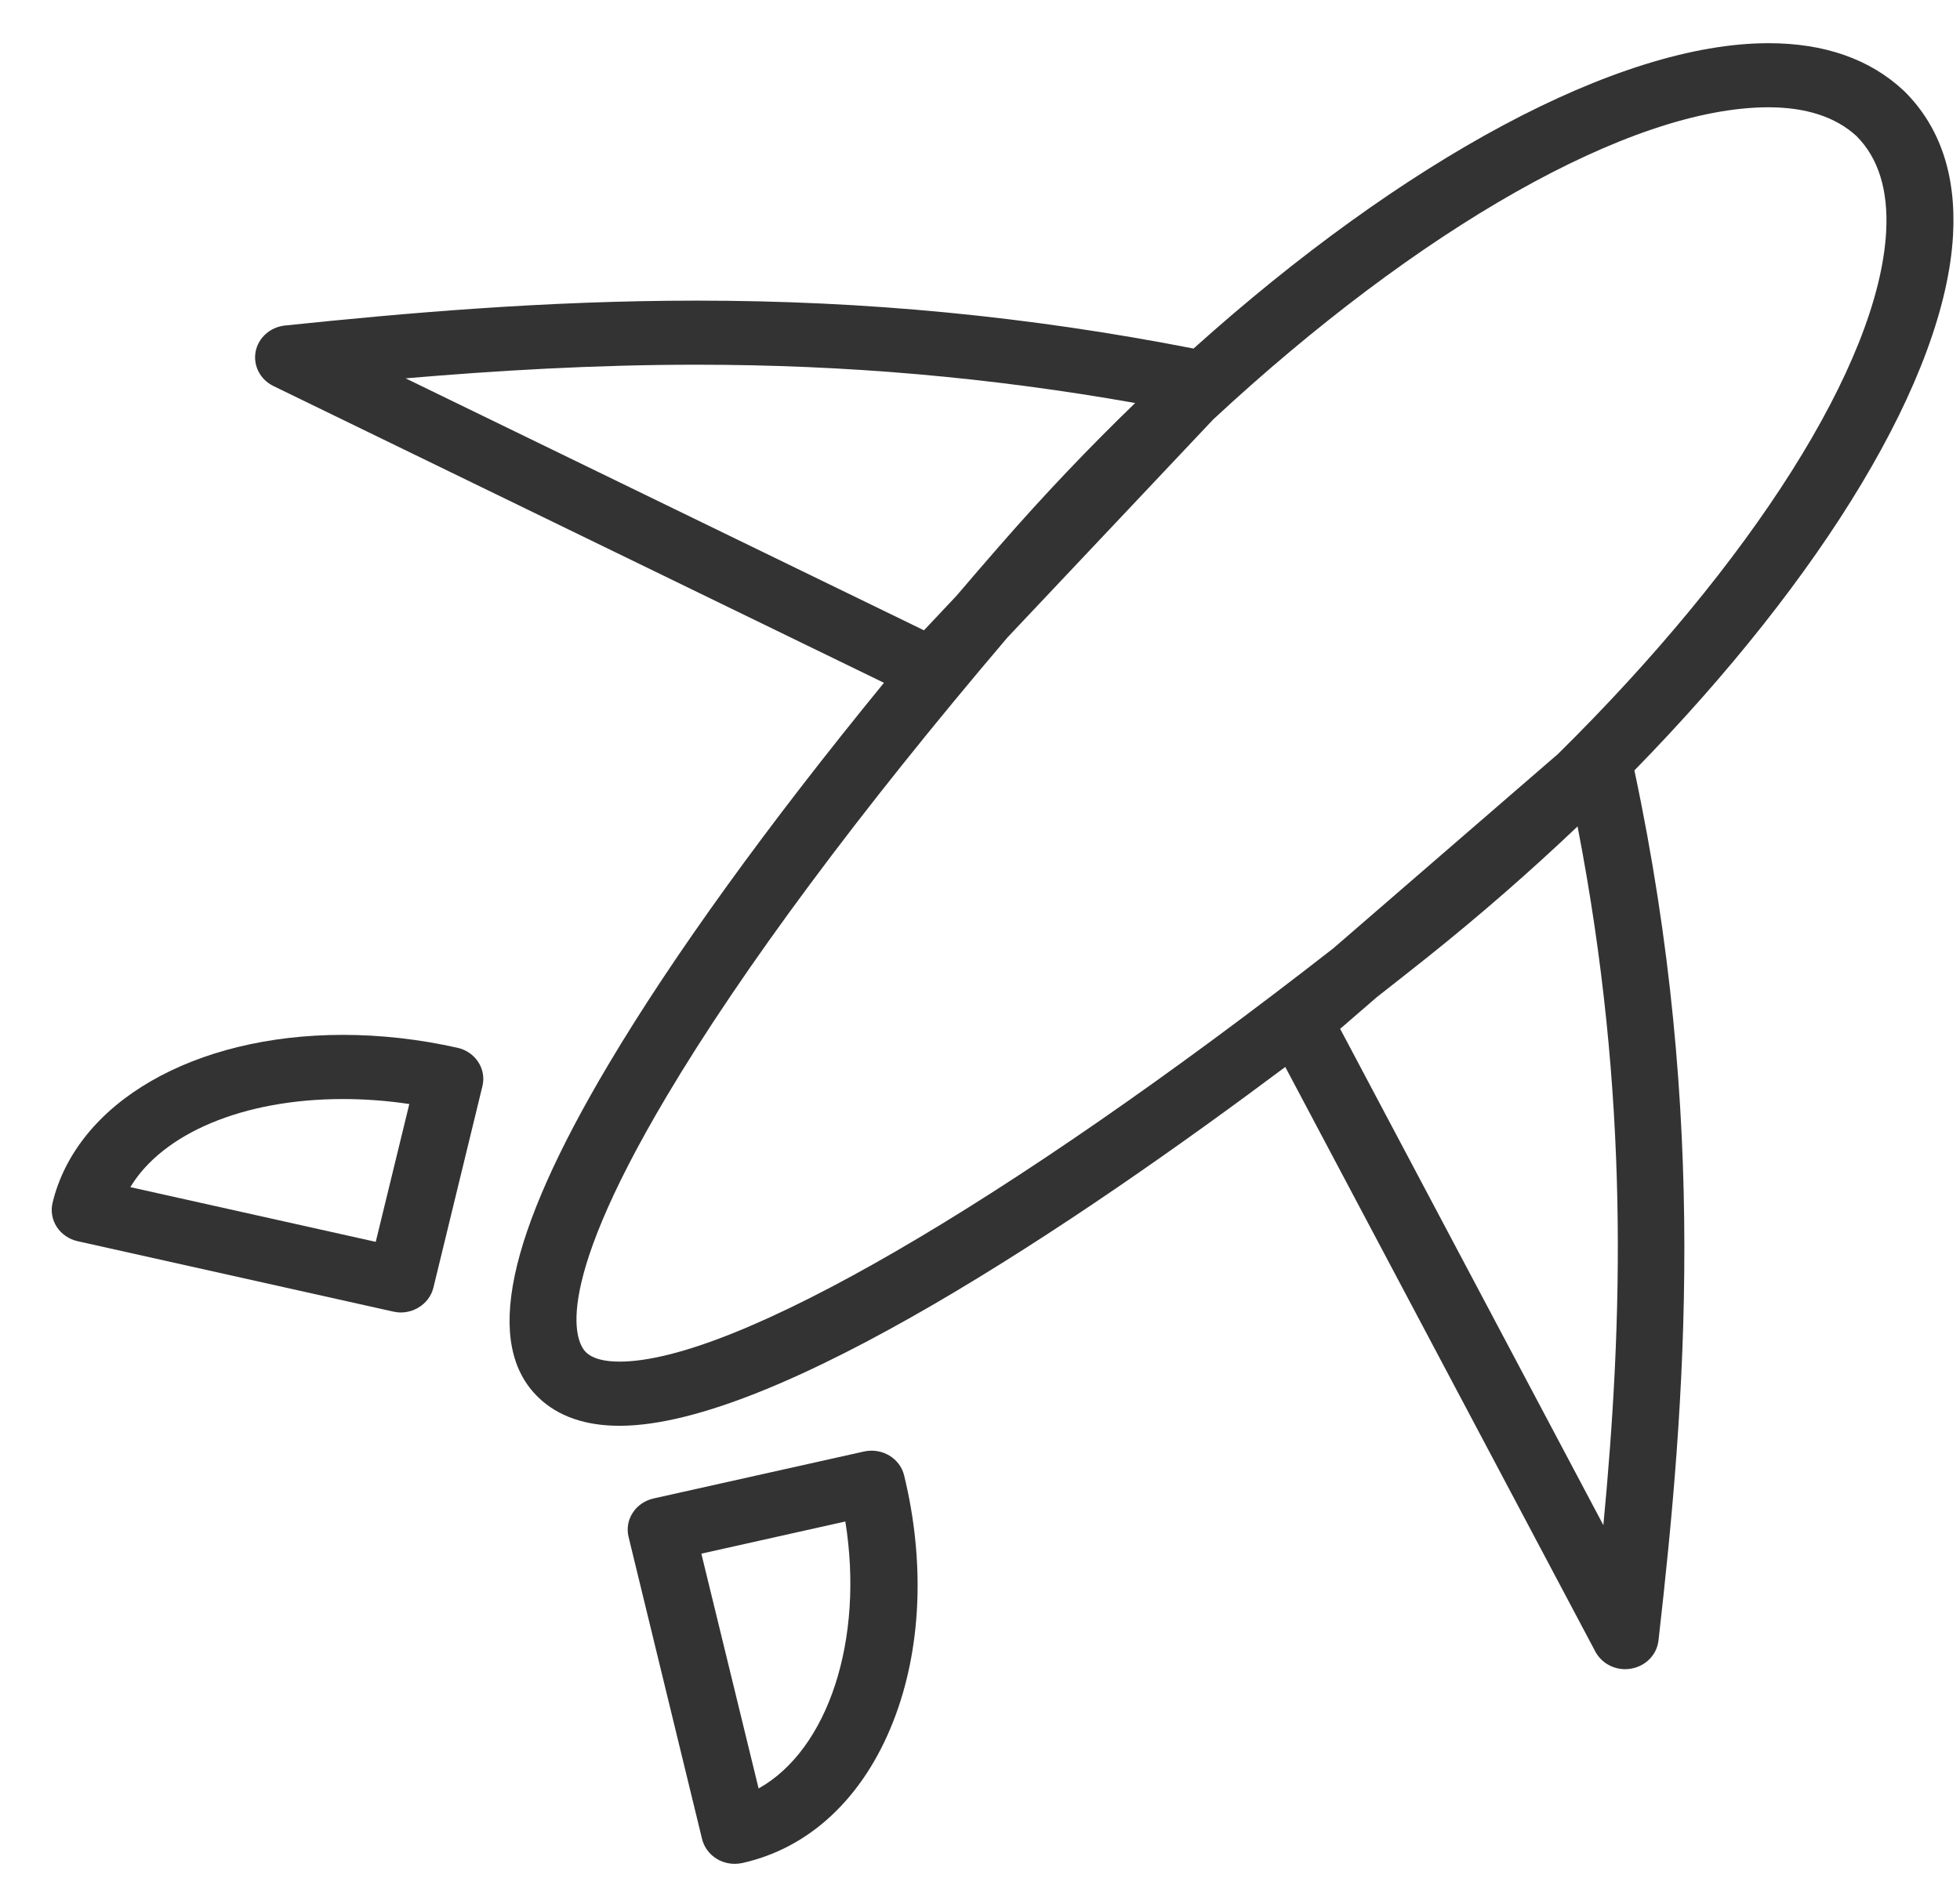
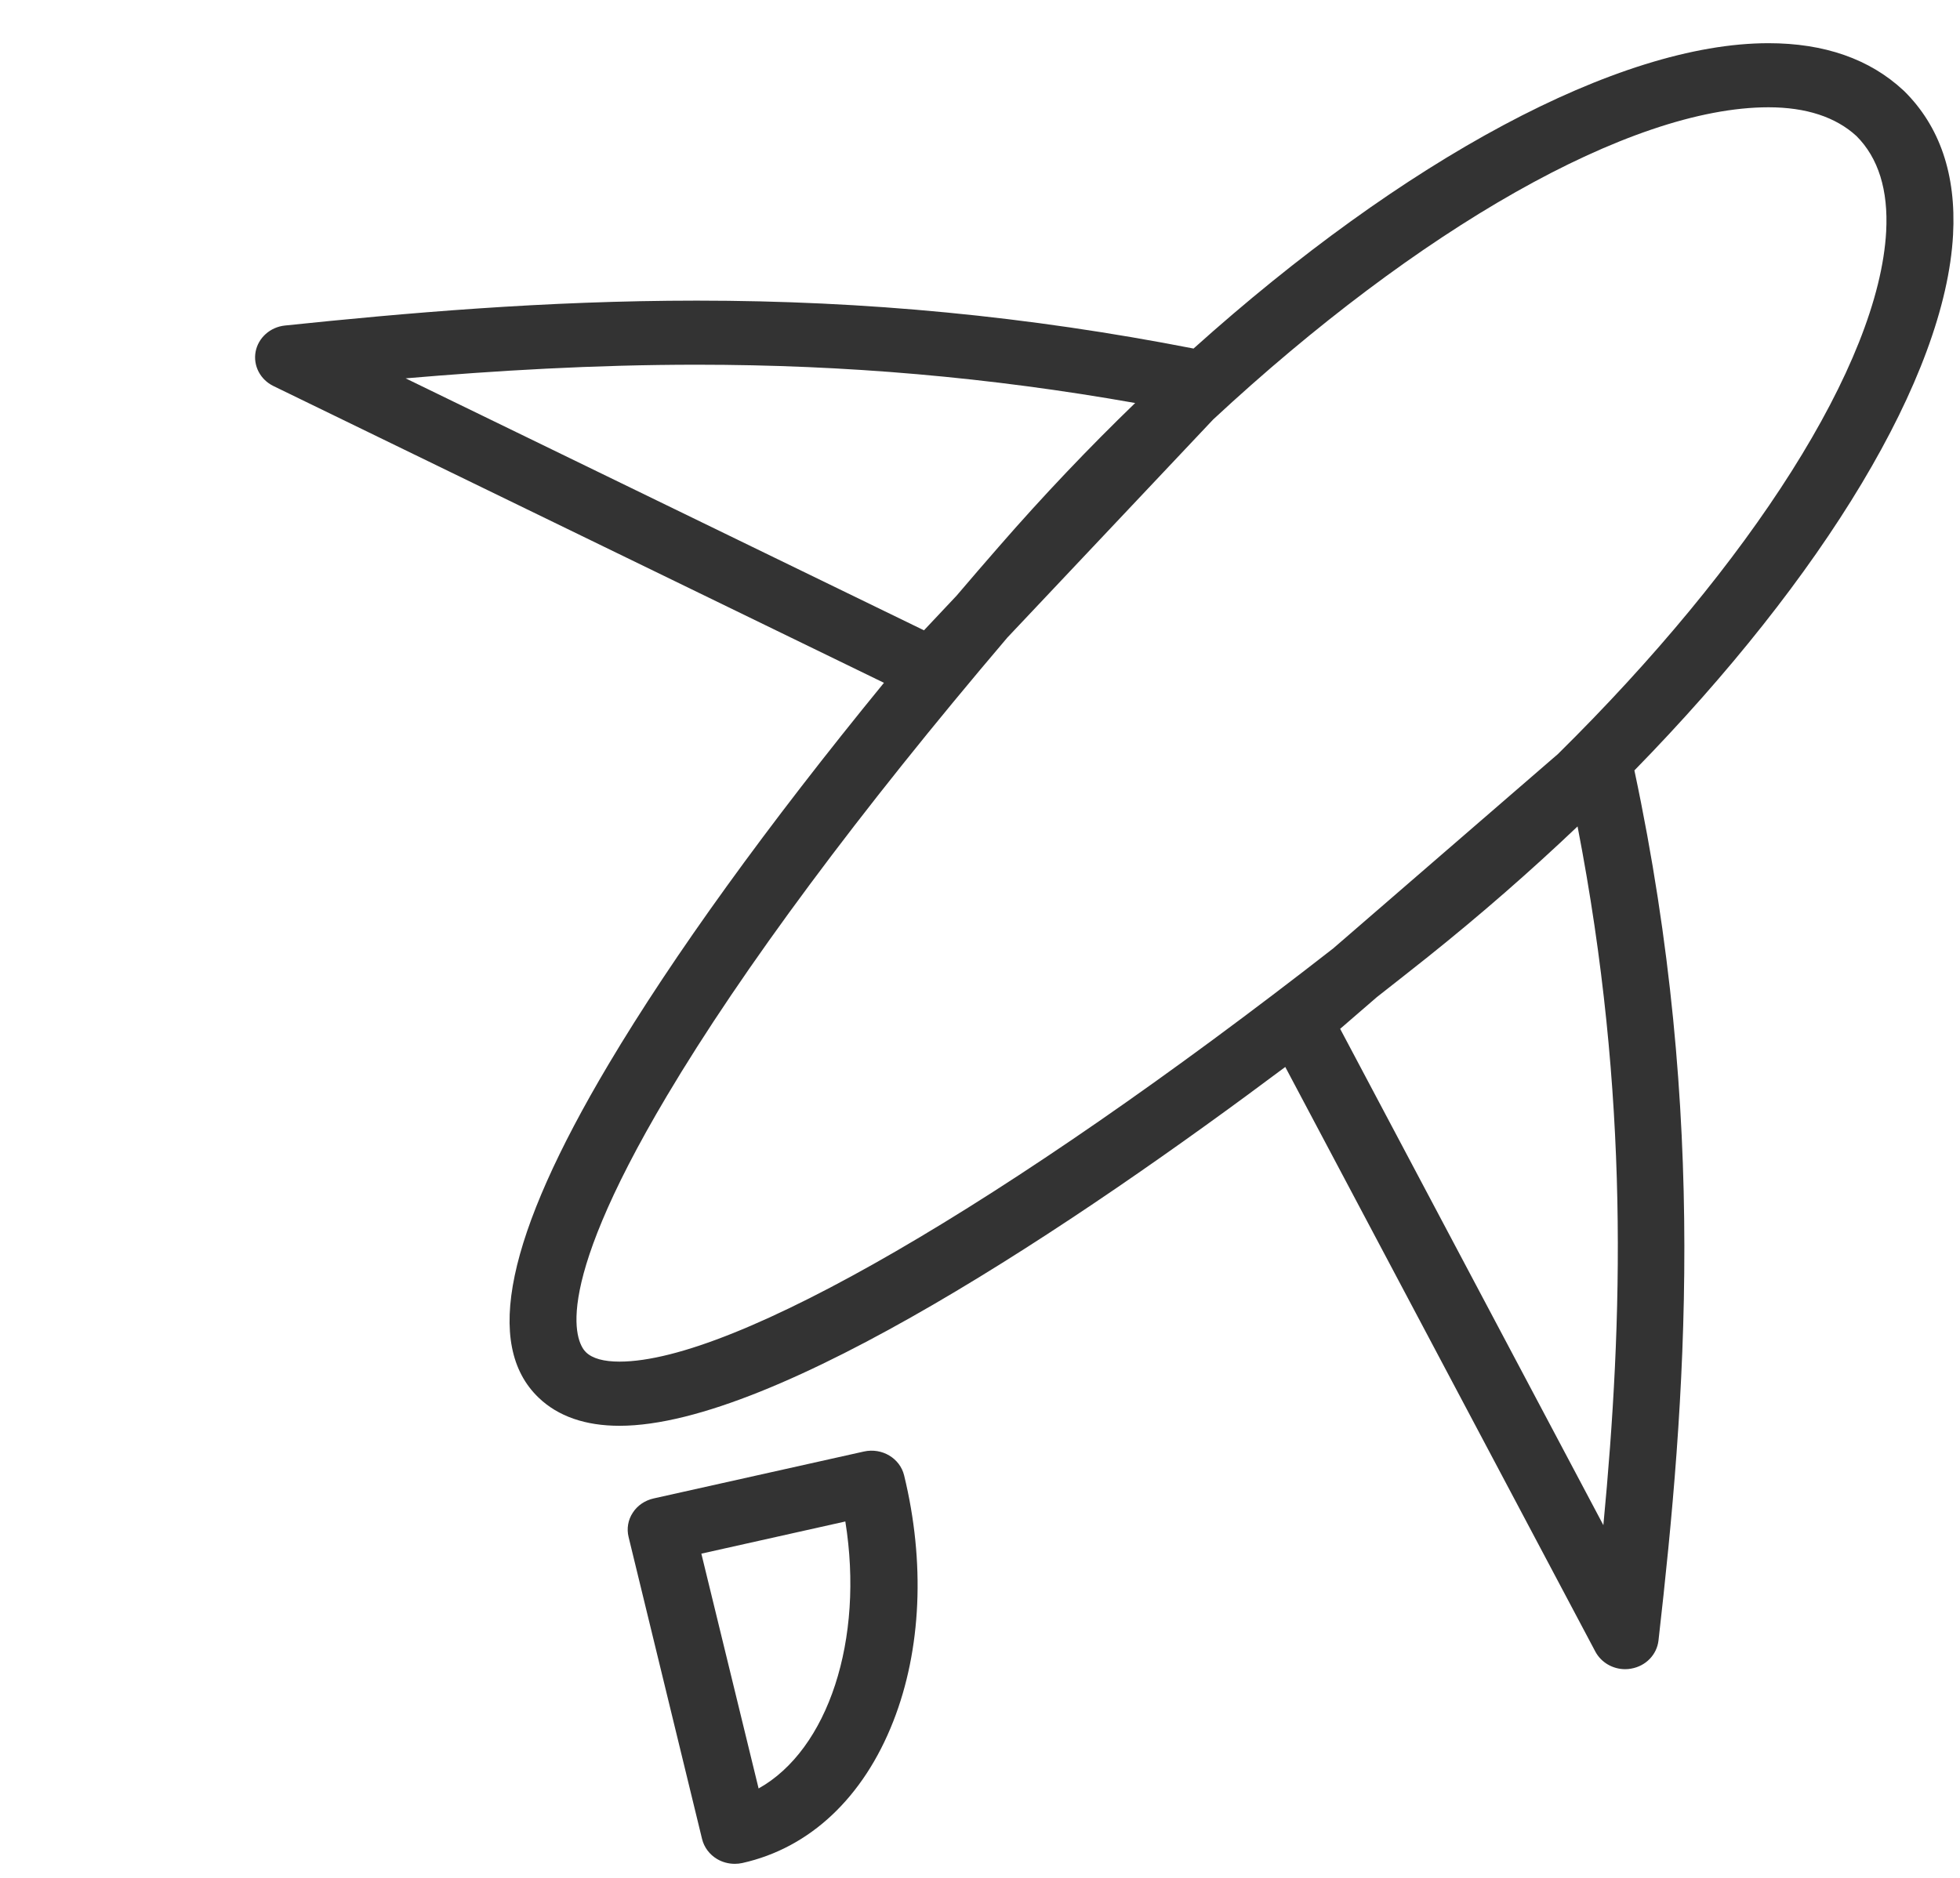
<svg xmlns="http://www.w3.org/2000/svg" width="24" height="23" viewBox="0 0 24 23" fill="none">
-   <path d="M5.601 12.833C5.133 12.728 4.661 12.675 4.199 12.675C2.372 12.675 0.943 13.501 0.644 14.73C0.619 14.832 0.638 14.938 0.695 15.027C0.753 15.115 0.844 15.178 0.95 15.202L4.814 16.064C4.845 16.071 4.876 16.075 4.908 16.075C4.983 16.075 5.059 16.054 5.124 16.015C5.216 15.96 5.282 15.873 5.307 15.771L5.907 13.304C5.959 13.093 5.822 12.882 5.601 12.833ZM4.601 15.21L1.596 14.54C1.993 13.881 2.977 13.461 4.199 13.461C4.467 13.461 4.739 13.481 5.012 13.522L4.601 15.21Z" fill="#333333" />
  <path d="M10.579 17.778L8.003 18.353C7.897 18.377 7.805 18.439 7.748 18.528C7.69 18.616 7.672 18.723 7.697 18.825L8.597 22.525C8.622 22.626 8.688 22.714 8.78 22.769C8.846 22.808 8.921 22.828 8.997 22.828C9.028 22.828 9.059 22.825 9.09 22.818C9.916 22.634 10.572 22.017 10.938 21.083C11.283 20.204 11.33 19.134 11.071 18.071C11.02 17.86 10.8 17.729 10.579 17.778ZM9.289 21.905L8.588 19.029L10.351 18.635C10.584 20.085 10.139 21.43 9.289 21.905Z" fill="#333333" />
  <path d="M23.316 1.115L23.307 1.107C22.895 0.723 22.339 0.529 21.655 0.529C19.815 0.529 17.184 1.961 14.615 4.269C12.593 3.874 10.601 3.682 8.533 3.682C6.671 3.682 4.938 3.836 3.489 3.987C3.309 4.006 3.163 4.136 3.13 4.307C3.098 4.478 3.186 4.649 3.348 4.728L10.824 8.363C9.393 10.113 8.242 11.706 7.452 13.035C6.202 15.138 5.922 16.474 6.596 17.119C6.834 17.347 7.167 17.463 7.586 17.463C9.501 17.463 13.197 14.97 15.738 13.068L19.535 20.229C19.606 20.362 19.748 20.444 19.9 20.444C19.925 20.444 19.949 20.442 19.974 20.437C20.153 20.406 20.288 20.266 20.308 20.093C20.641 17.164 20.918 13.689 20.013 9.436C22.331 7.064 23.82 4.618 23.915 2.876C23.955 2.139 23.753 1.547 23.316 1.115ZM11.314 7.72L4.967 4.634C6.064 4.54 7.27 4.467 8.533 4.467C10.357 4.467 12.121 4.621 13.9 4.936C13.334 5.483 12.775 6.07 12.233 6.693C12.056 6.895 11.883 7.097 11.713 7.296L11.314 7.72ZM19.633 18.68L16.41 12.601L16.859 12.213C17.087 12.034 17.297 11.869 17.484 11.72C18.132 11.202 18.745 10.666 19.317 10.122C19.956 13.422 19.872 16.169 19.633 18.68ZM23.096 2.835C23.007 4.462 21.437 6.906 19.077 9.235L16.325 11.616C12.305 14.752 8.991 16.677 7.586 16.677C7.393 16.677 7.255 16.639 7.176 16.563C7.082 16.474 6.691 15.903 8.165 13.424C9.088 11.87 10.523 9.939 12.335 7.809L14.855 5.138C17.358 2.812 19.958 1.314 21.655 1.314C22.115 1.314 22.478 1.433 22.732 1.666C23.001 1.935 23.123 2.328 23.096 2.835Z" fill="#333333" />
</svg>